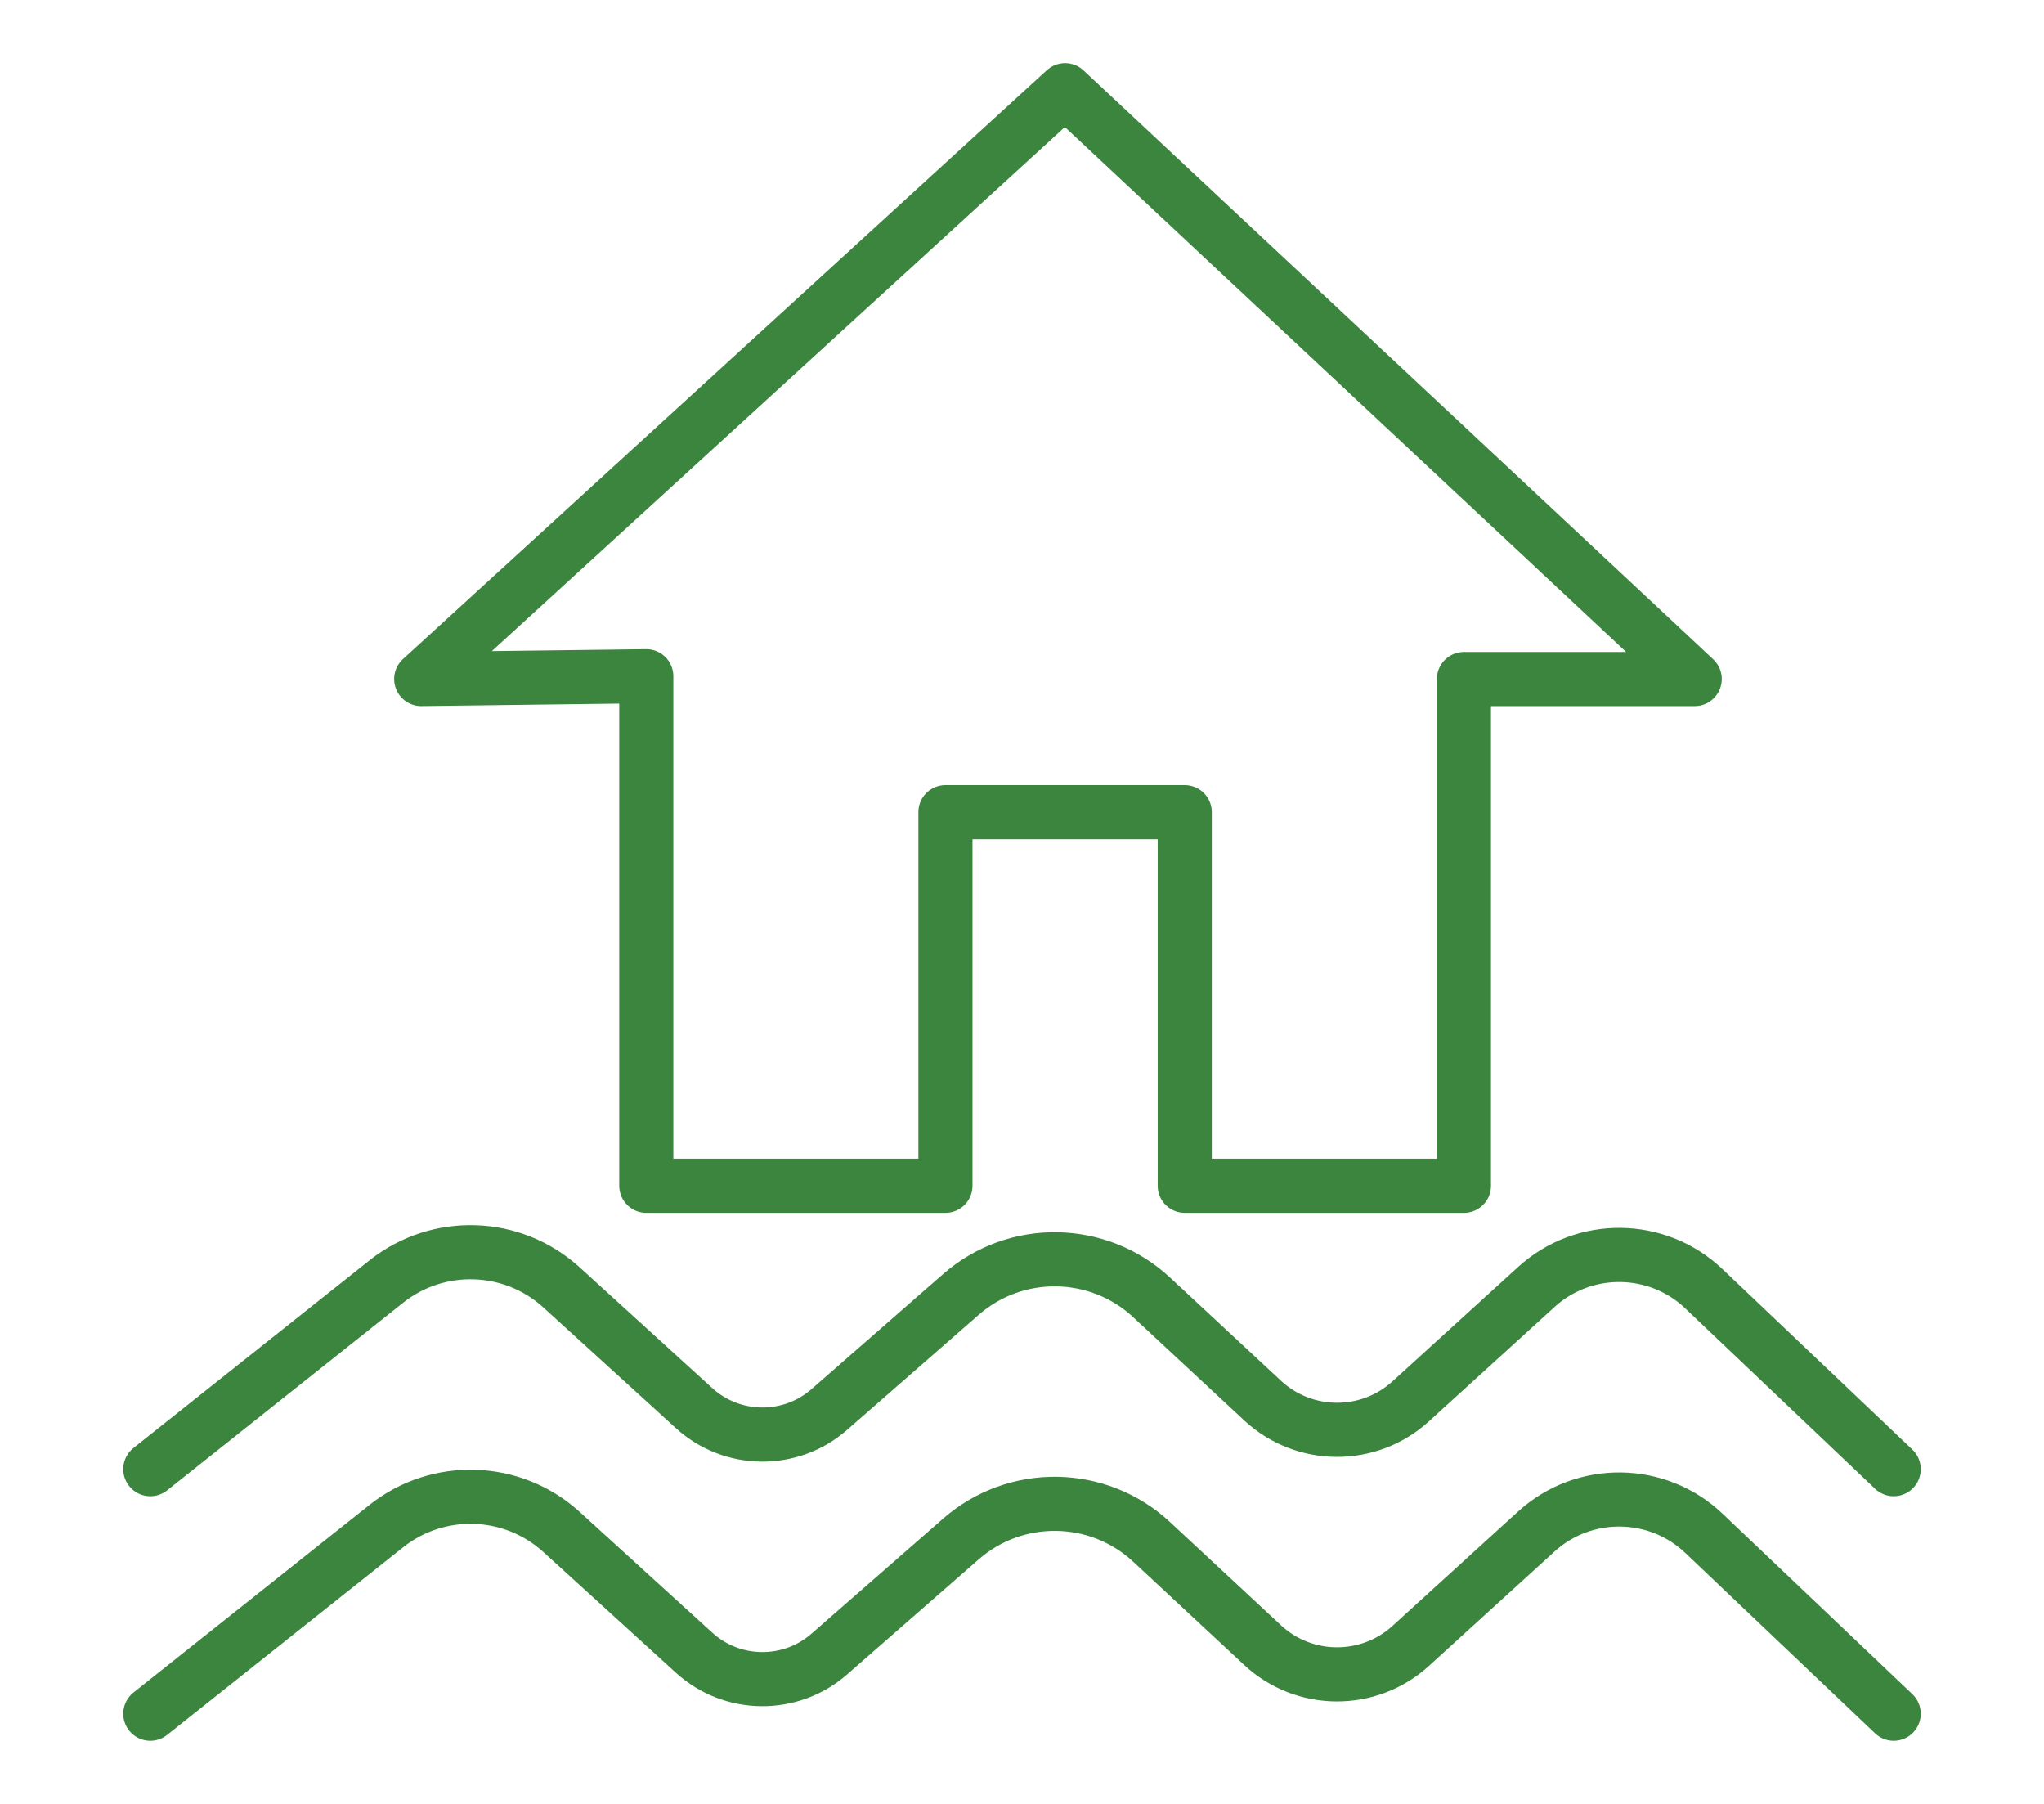
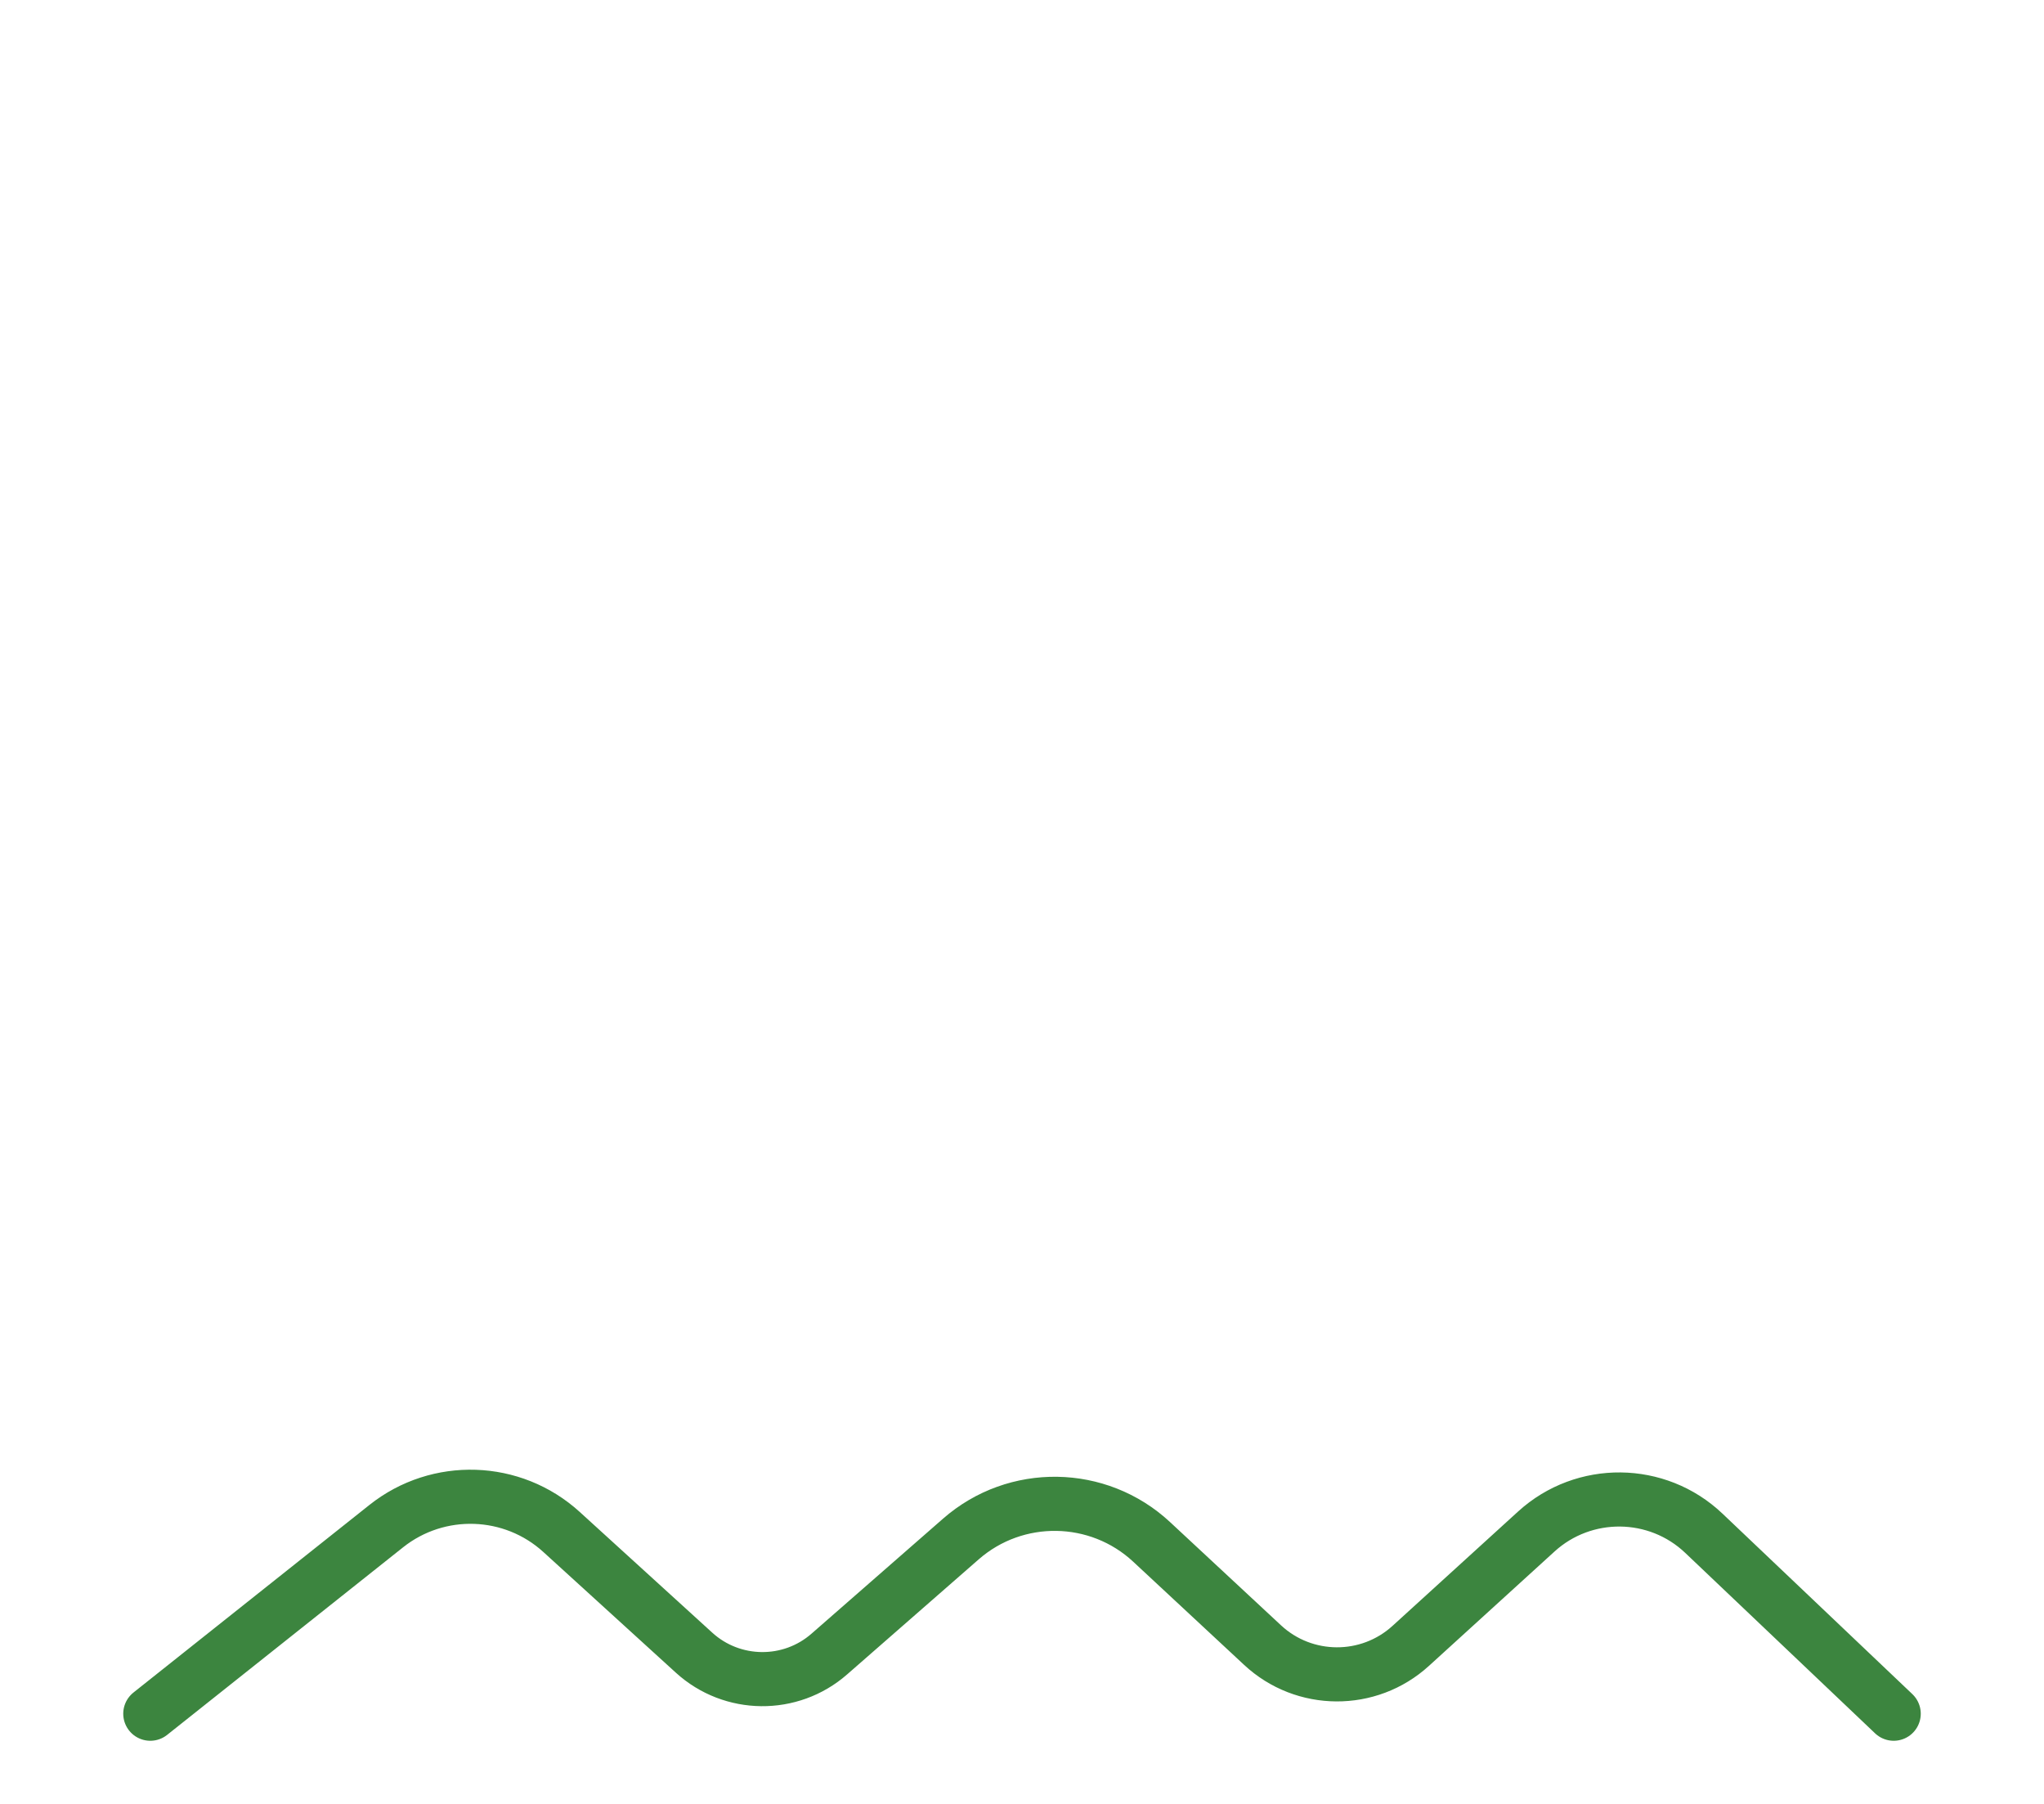
<svg xmlns="http://www.w3.org/2000/svg" width="68px" height="60px" viewBox="0 0 68 60" version="1.1">
  <title>icn_68x60_home-care_1</title>
  <g id="icn_68x60_home-care_1" stroke="none" stroke-width="1" fill="none" fill-rule="evenodd" stroke-linecap="round" stroke-linejoin="round">
    <g id="Group-7" transform="translate(5, 3)" stroke="#3C853F" stroke-width="1.8">
-       <path d="M0,45.866 L7.851,39.626 C9.578,38.254 12.052,38.337 13.681,39.821 L18.091,43.837 C19.359,44.991 21.299,45.011 22.589,43.882 L26.968,40.054 C28.792,38.46 31.537,38.502 33.311,40.151 L37.003,43.584 C38.387,44.872 40.535,44.883 41.932,43.61 L46.111,39.806 C47.694,38.364 50.132,38.389 51.684,39.865 L58,45.866" id="Stroke-1" />
      <path d="M0,54 L7.851,47.76 C9.578,46.388 12.052,46.471 13.681,47.955 L18.091,51.971 C19.359,53.125 21.299,53.145 22.589,52.016 L26.968,48.188 C28.792,46.593 31.537,46.635 33.311,48.284 L37.003,51.718 C38.387,53.006 40.535,53.017 41.932,51.744 L46.111,47.939 C47.694,46.498 50.132,46.523 51.684,47.998 L58,54" id="Stroke-3" />
-       <polygon id="Stroke-5" points="9.013 19.586 30.433 0 51.38 19.586 43.702 19.586 43.702 36.441 34.414 36.441 34.414 24.012 26.453 24.012 26.453 36.441 16.501 36.441 16.501 19.492" />
    </g>
  </g>
</svg>